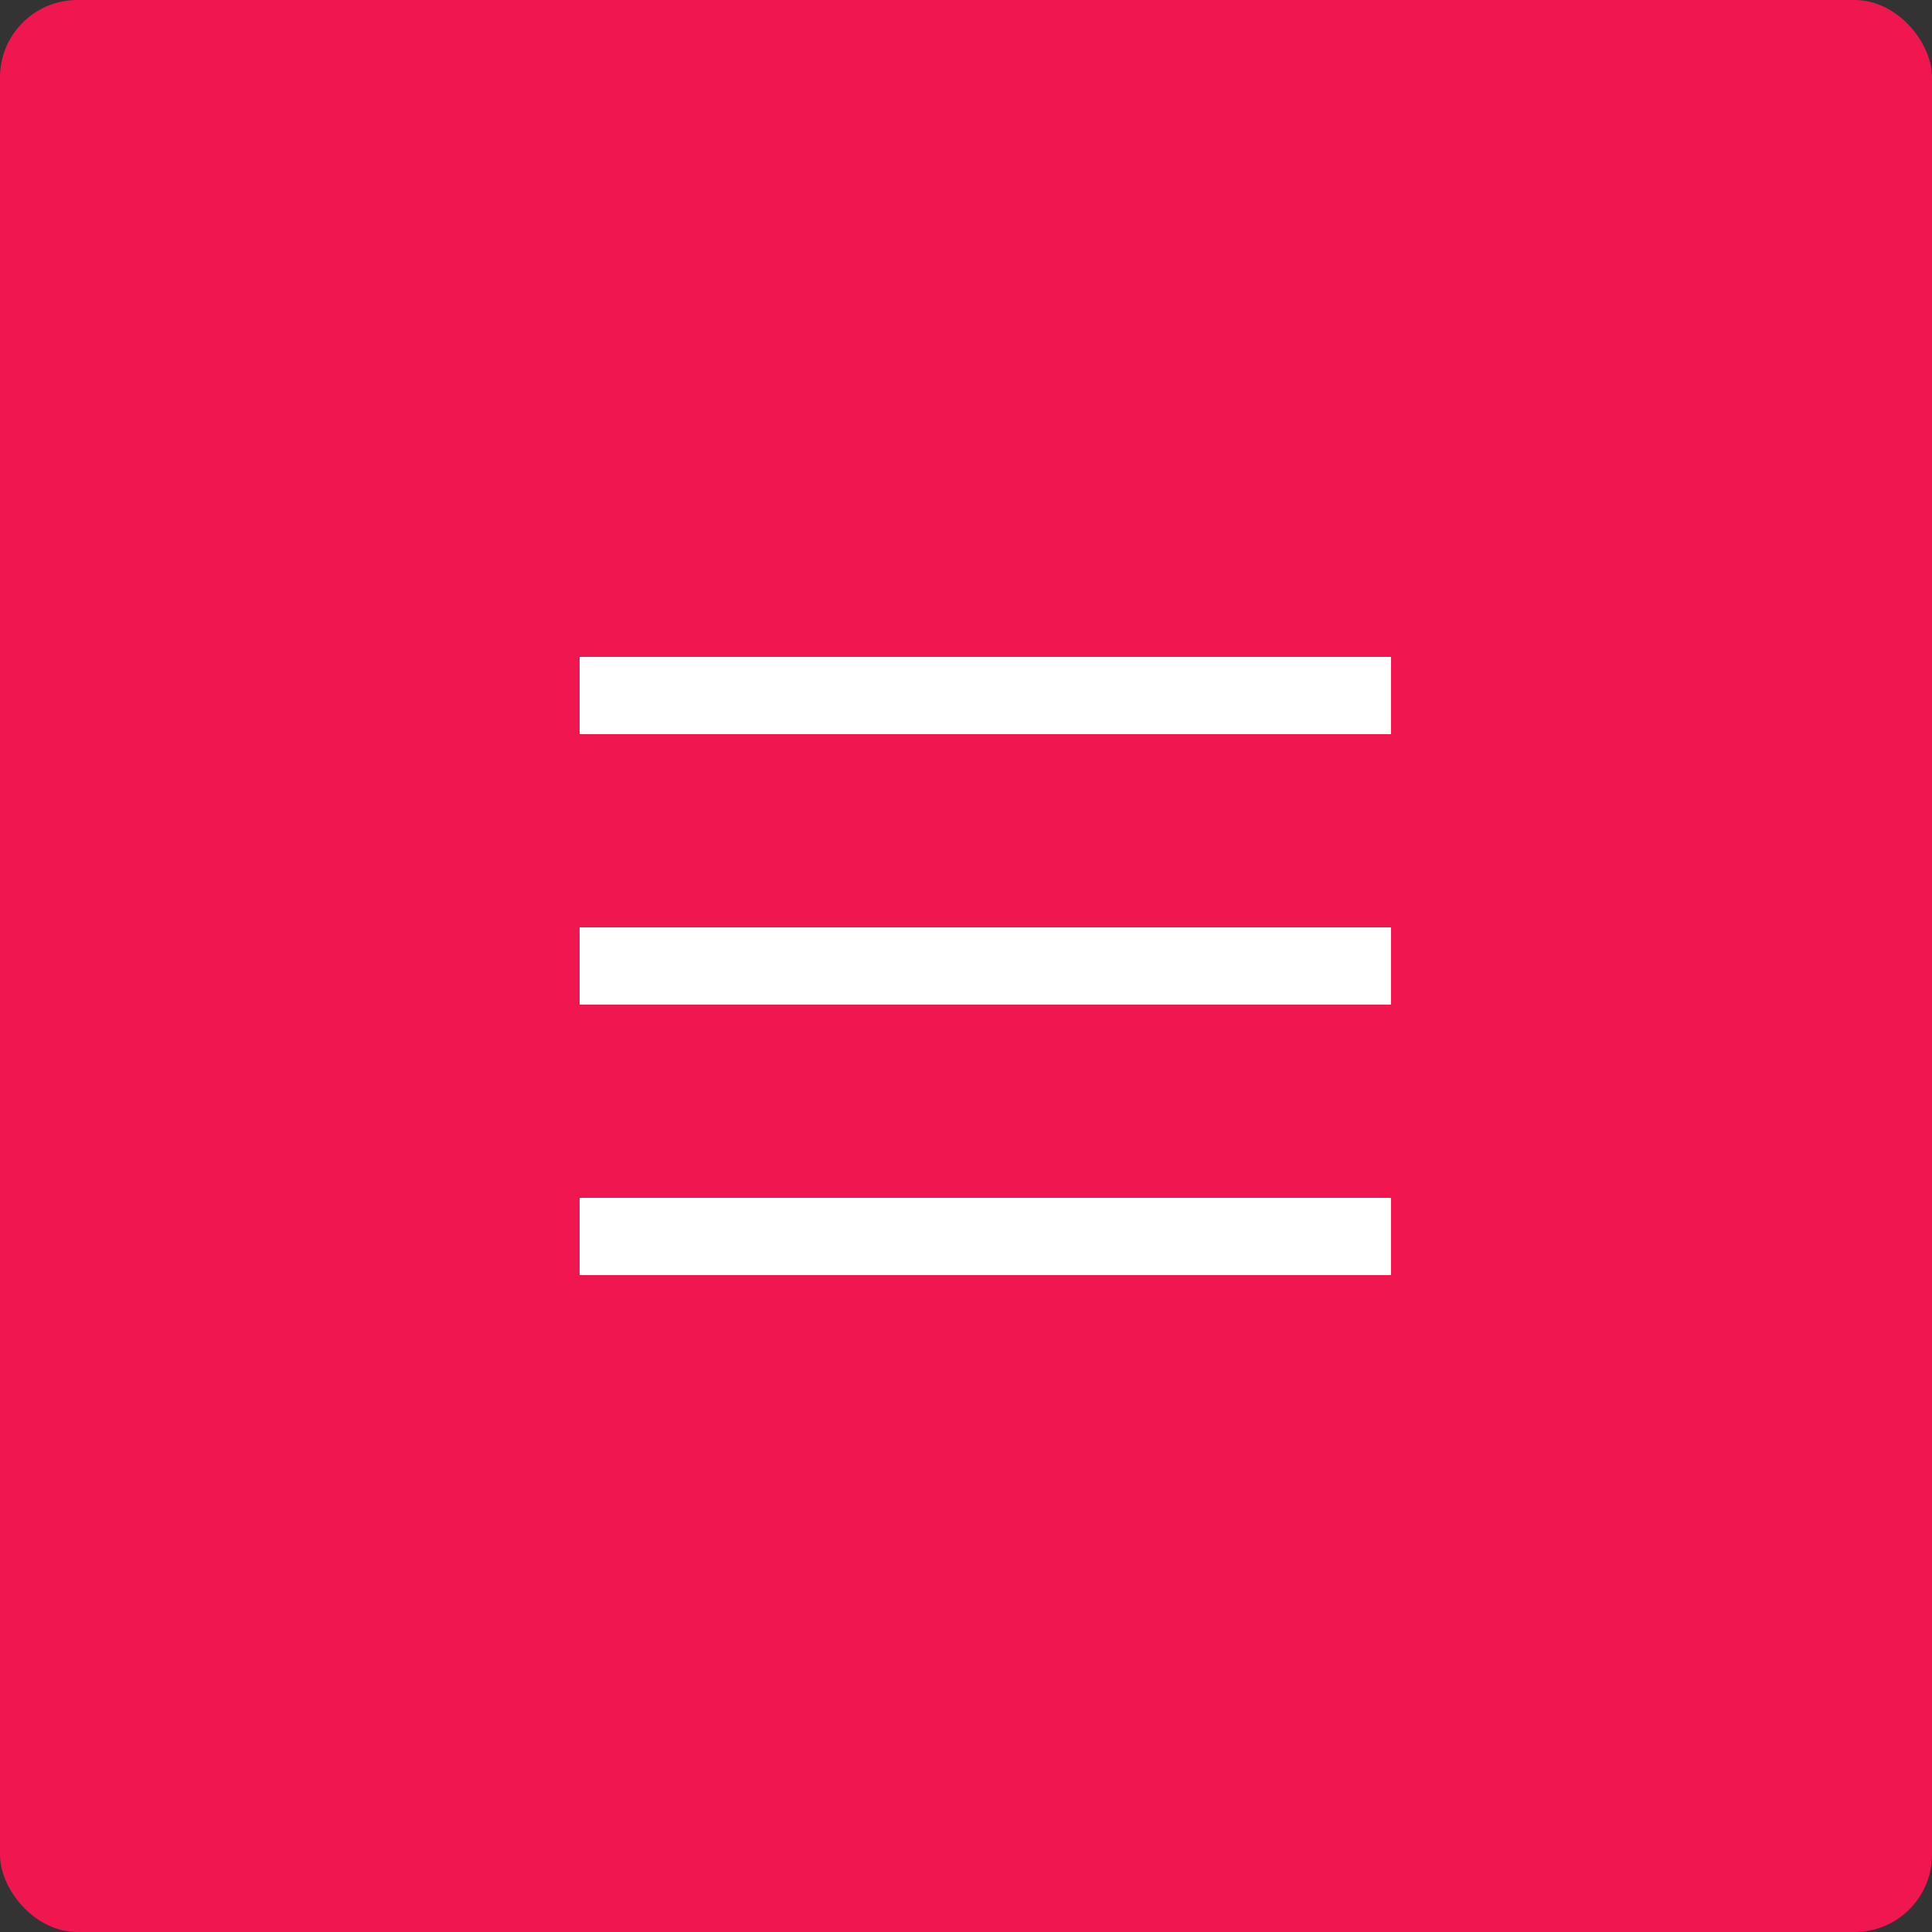
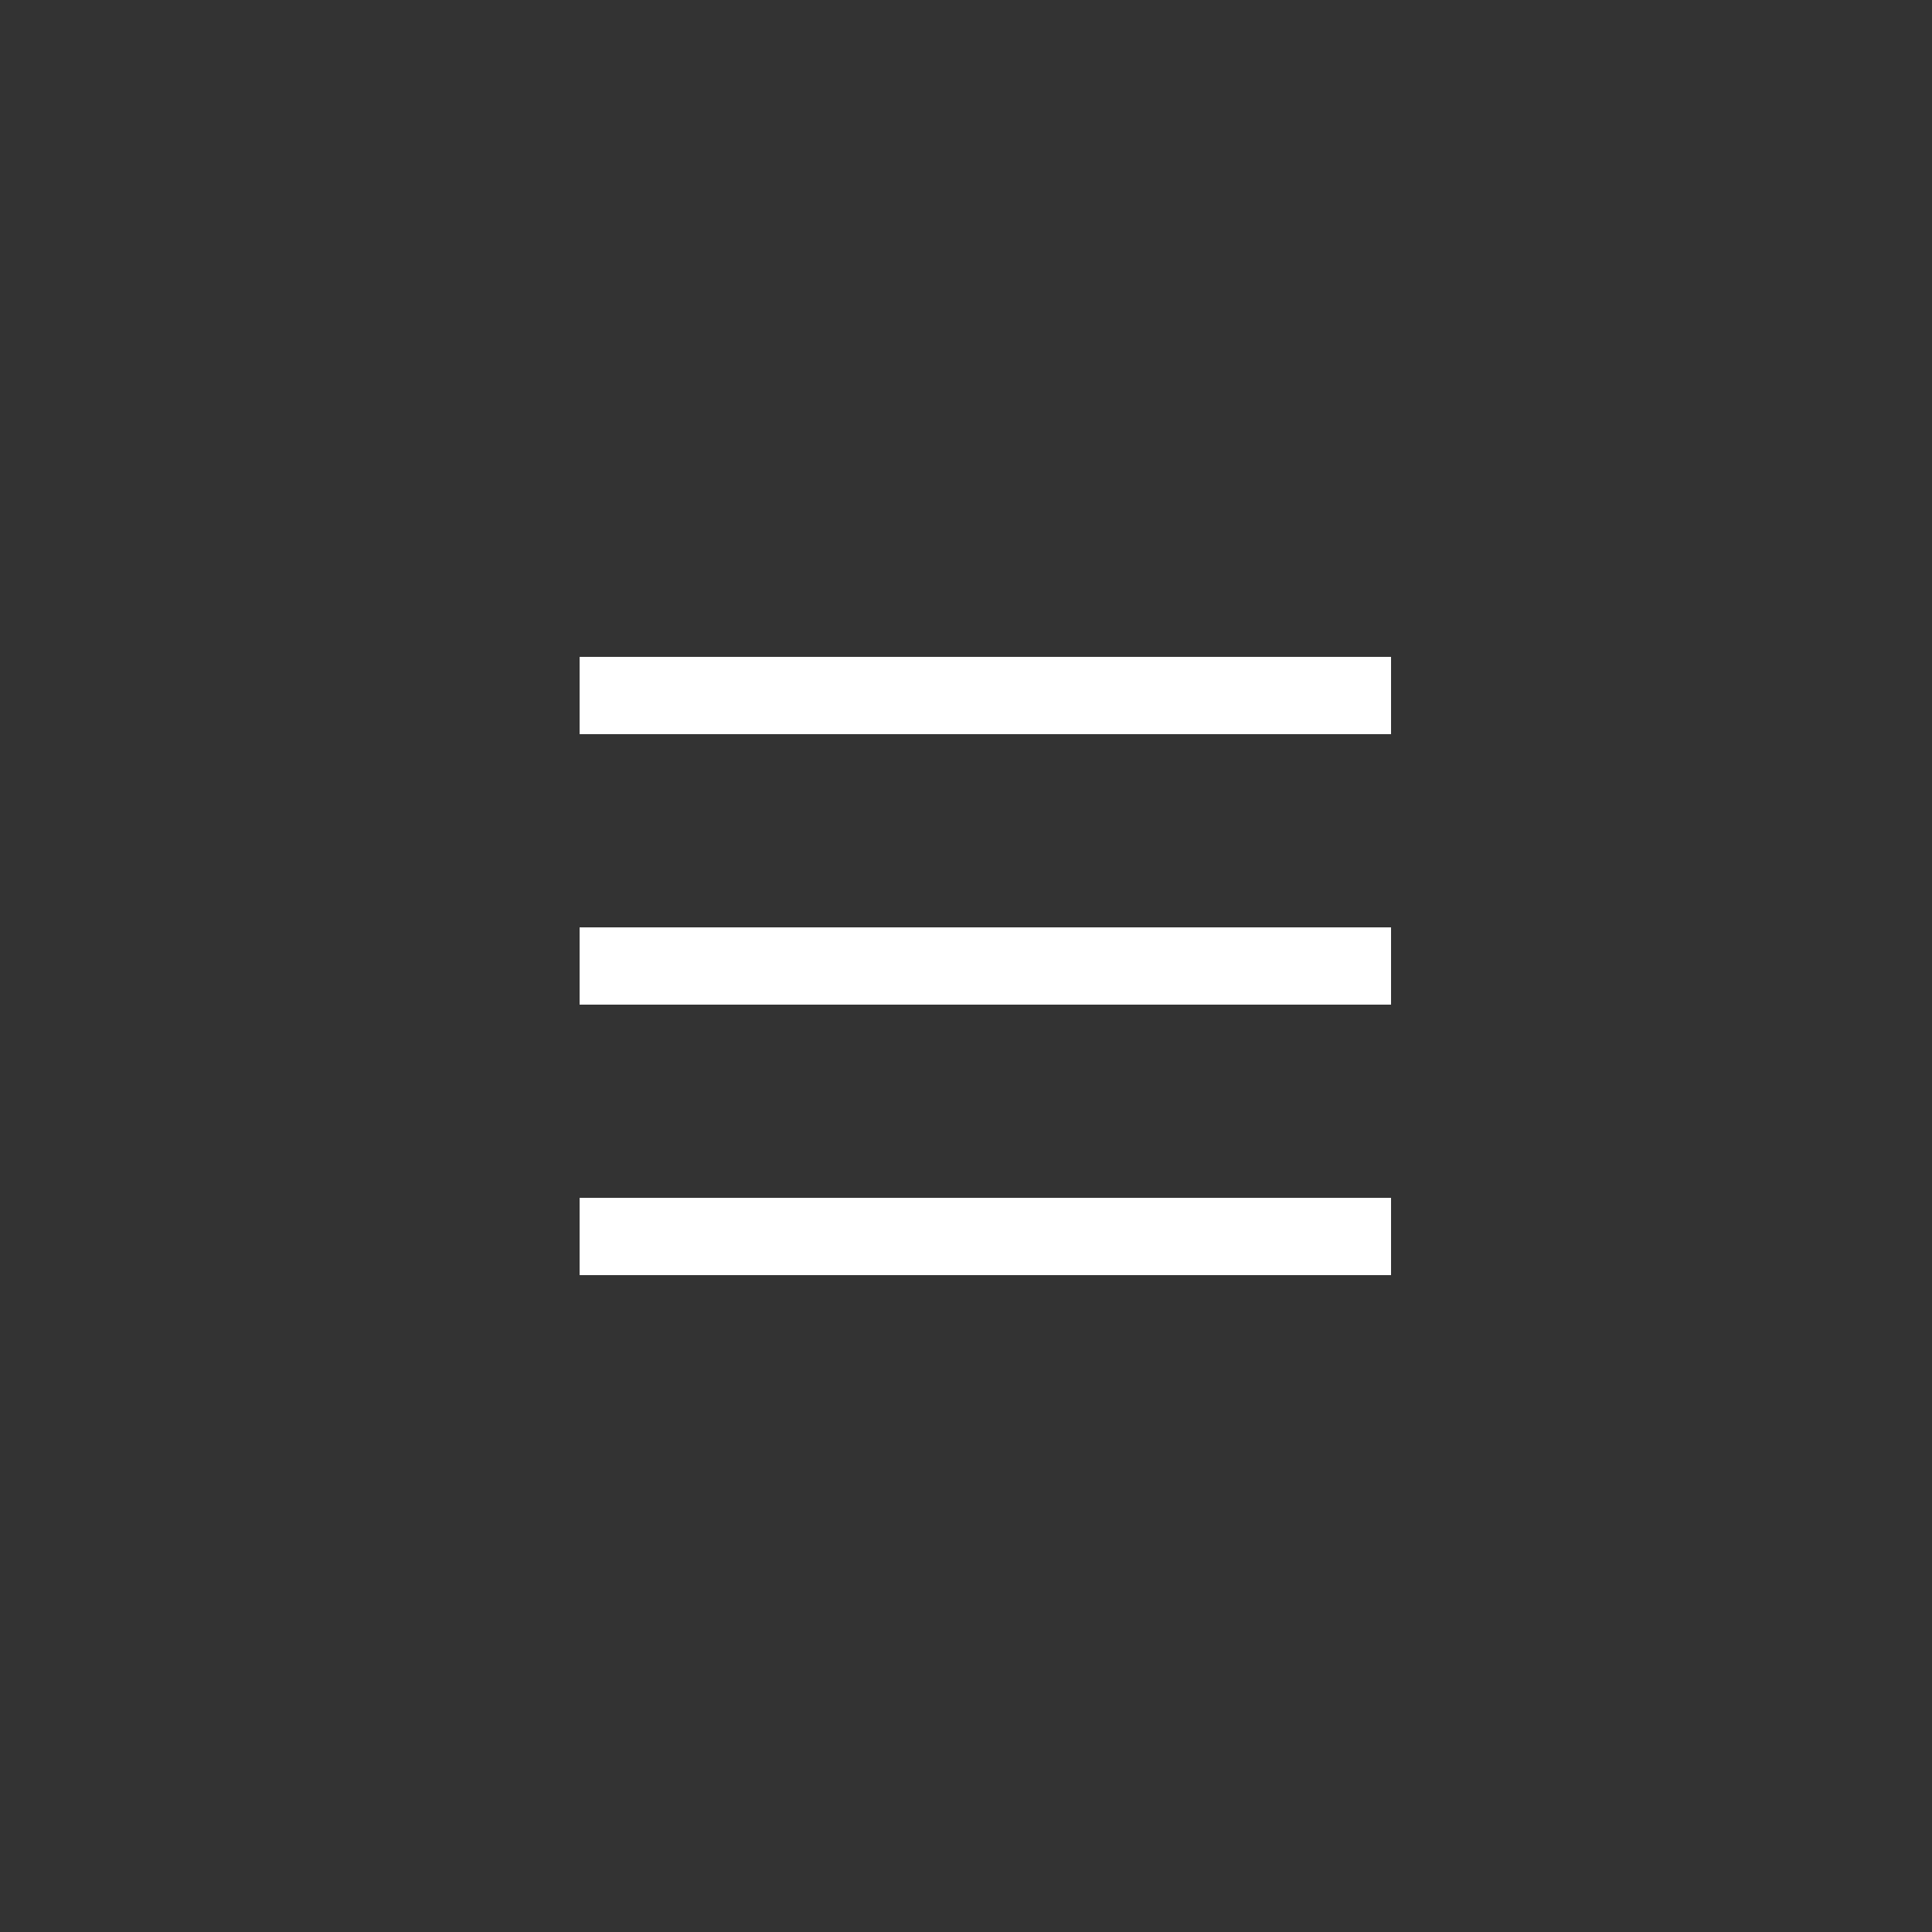
<svg xmlns="http://www.w3.org/2000/svg" width="50" height="50" viewBox="0 0 50 50" fill="none">
  <rect x="0" y="0" width="50" height="50" fill="#333333" stroke="none" />
-   <rect width="50" height="50" rx="2" fill="#F0164F" />
  <path fill-rule="evenodd" clip-rule="evenodd" d="M15 17H36V19H15V17ZM15 24H36V26H15V24ZM36 31H15V33H36V31Z" fill="white" />
</svg>